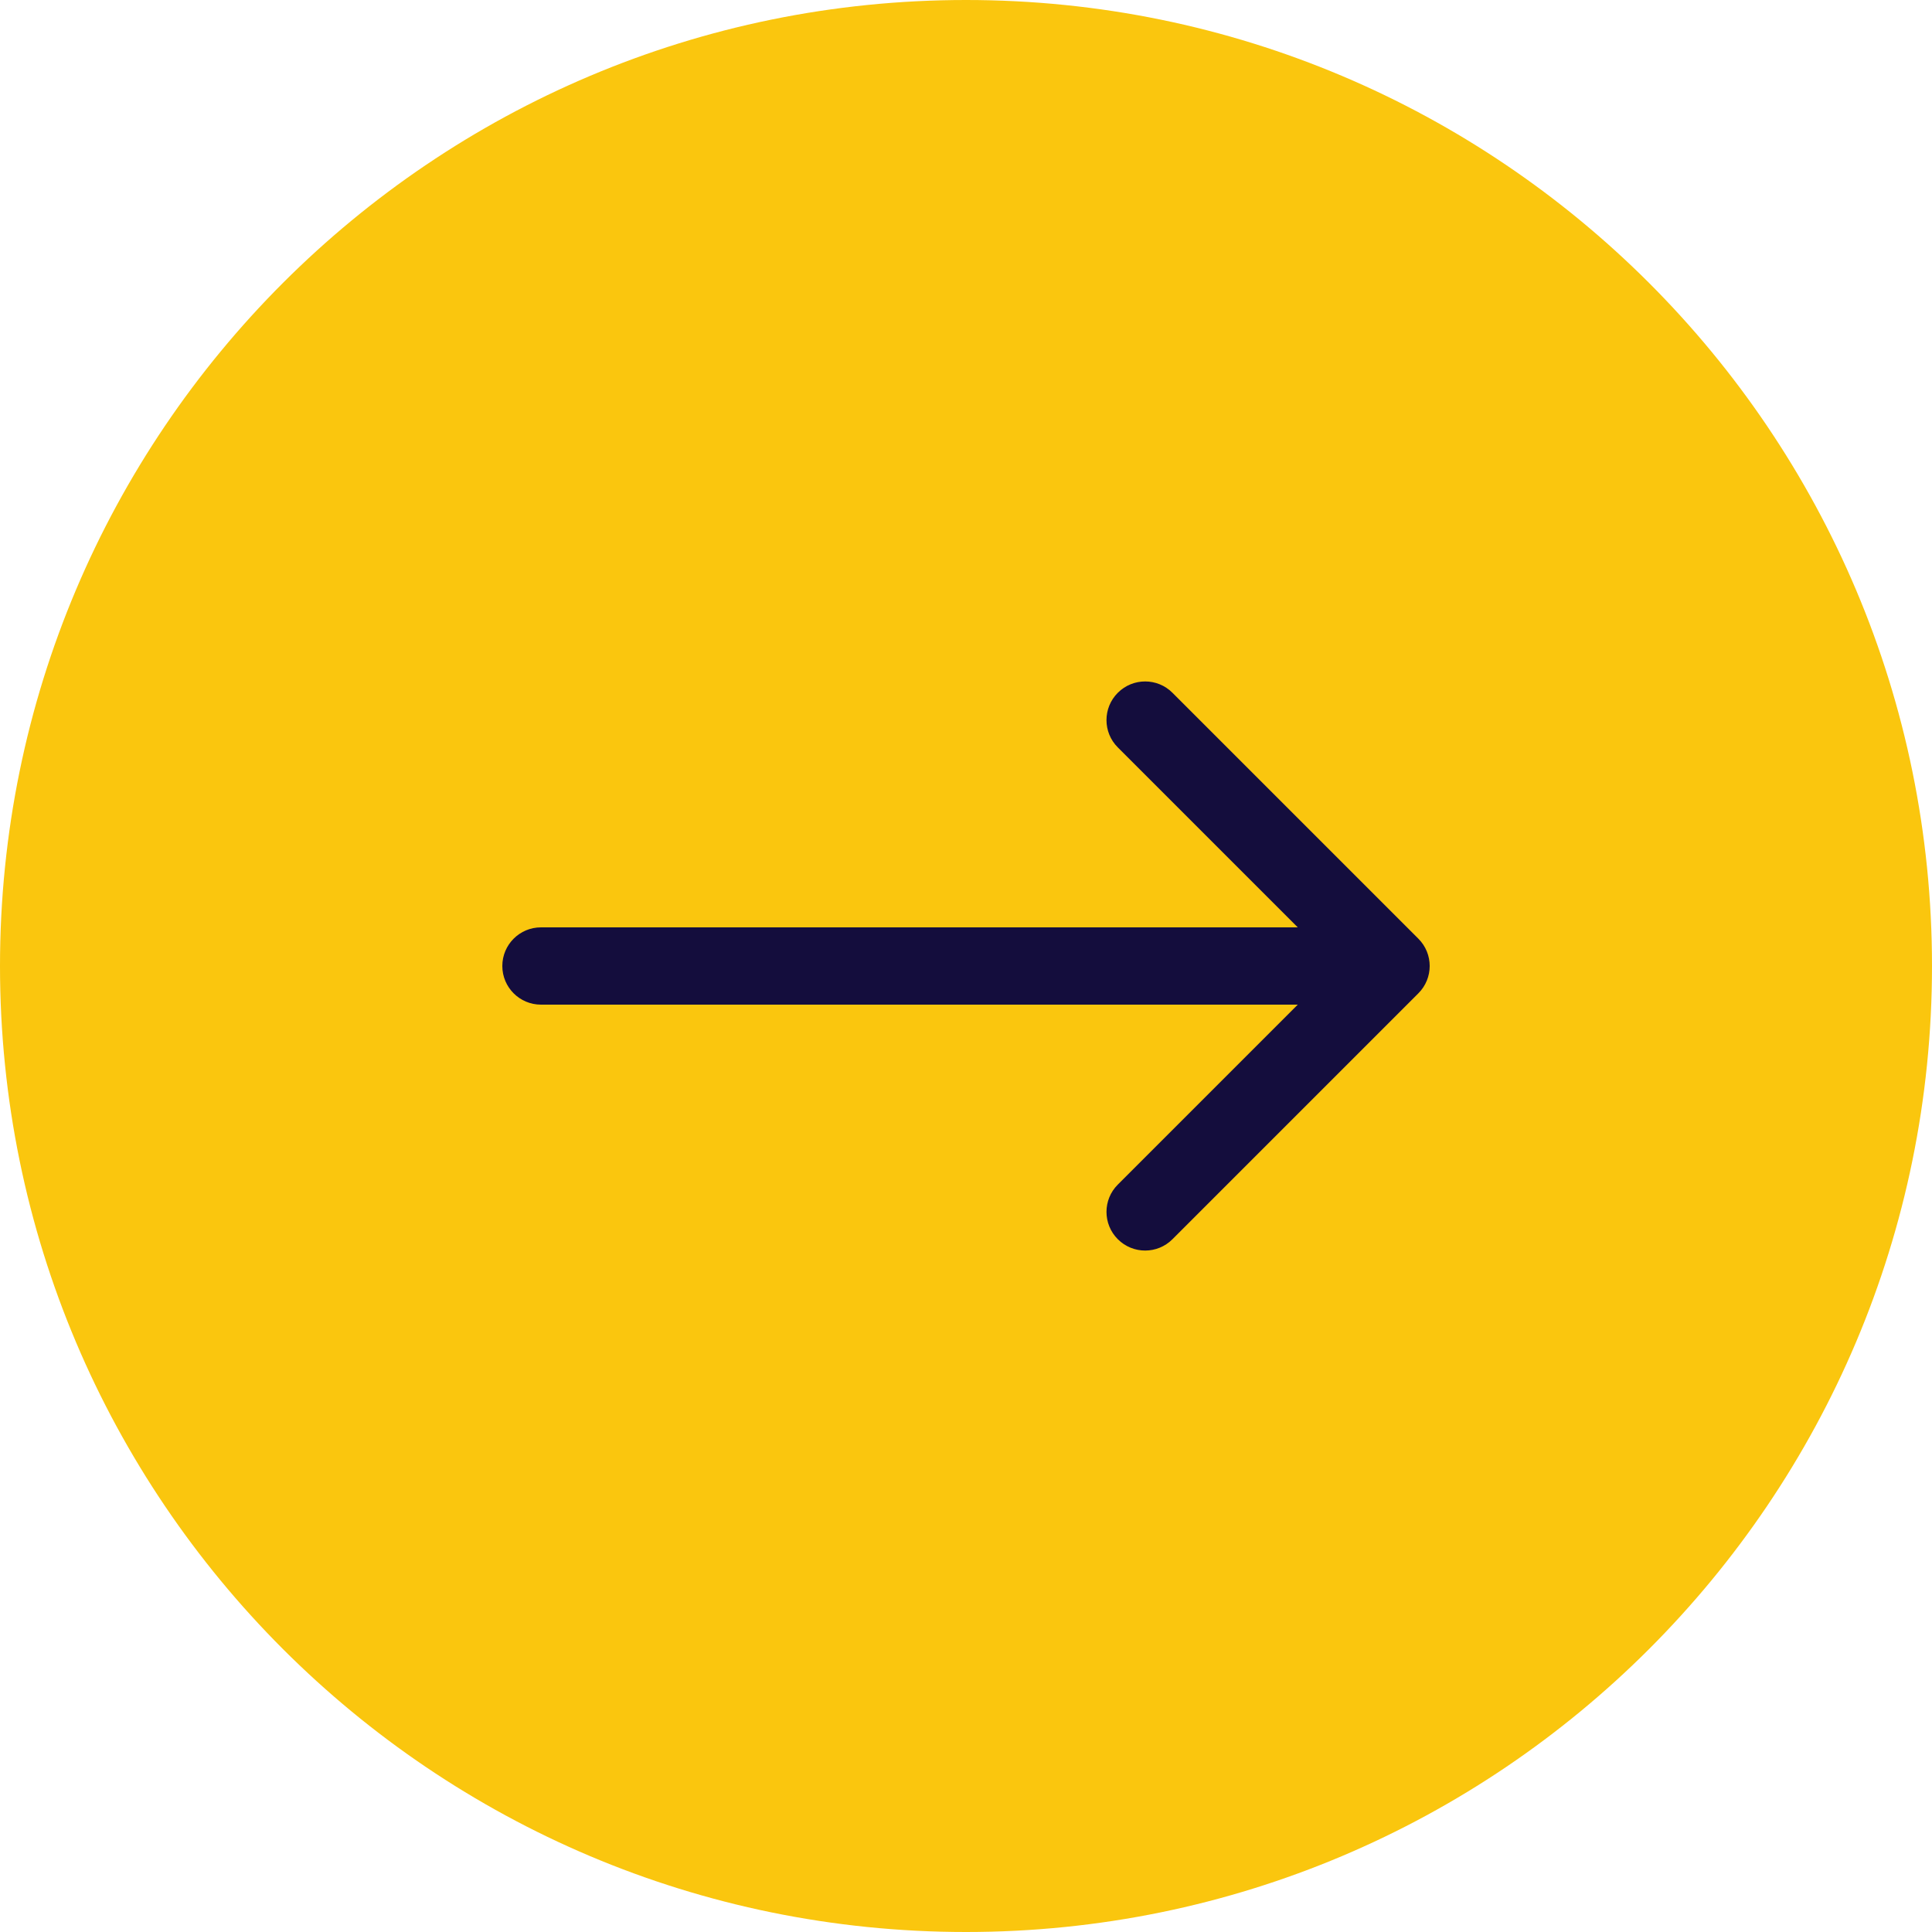
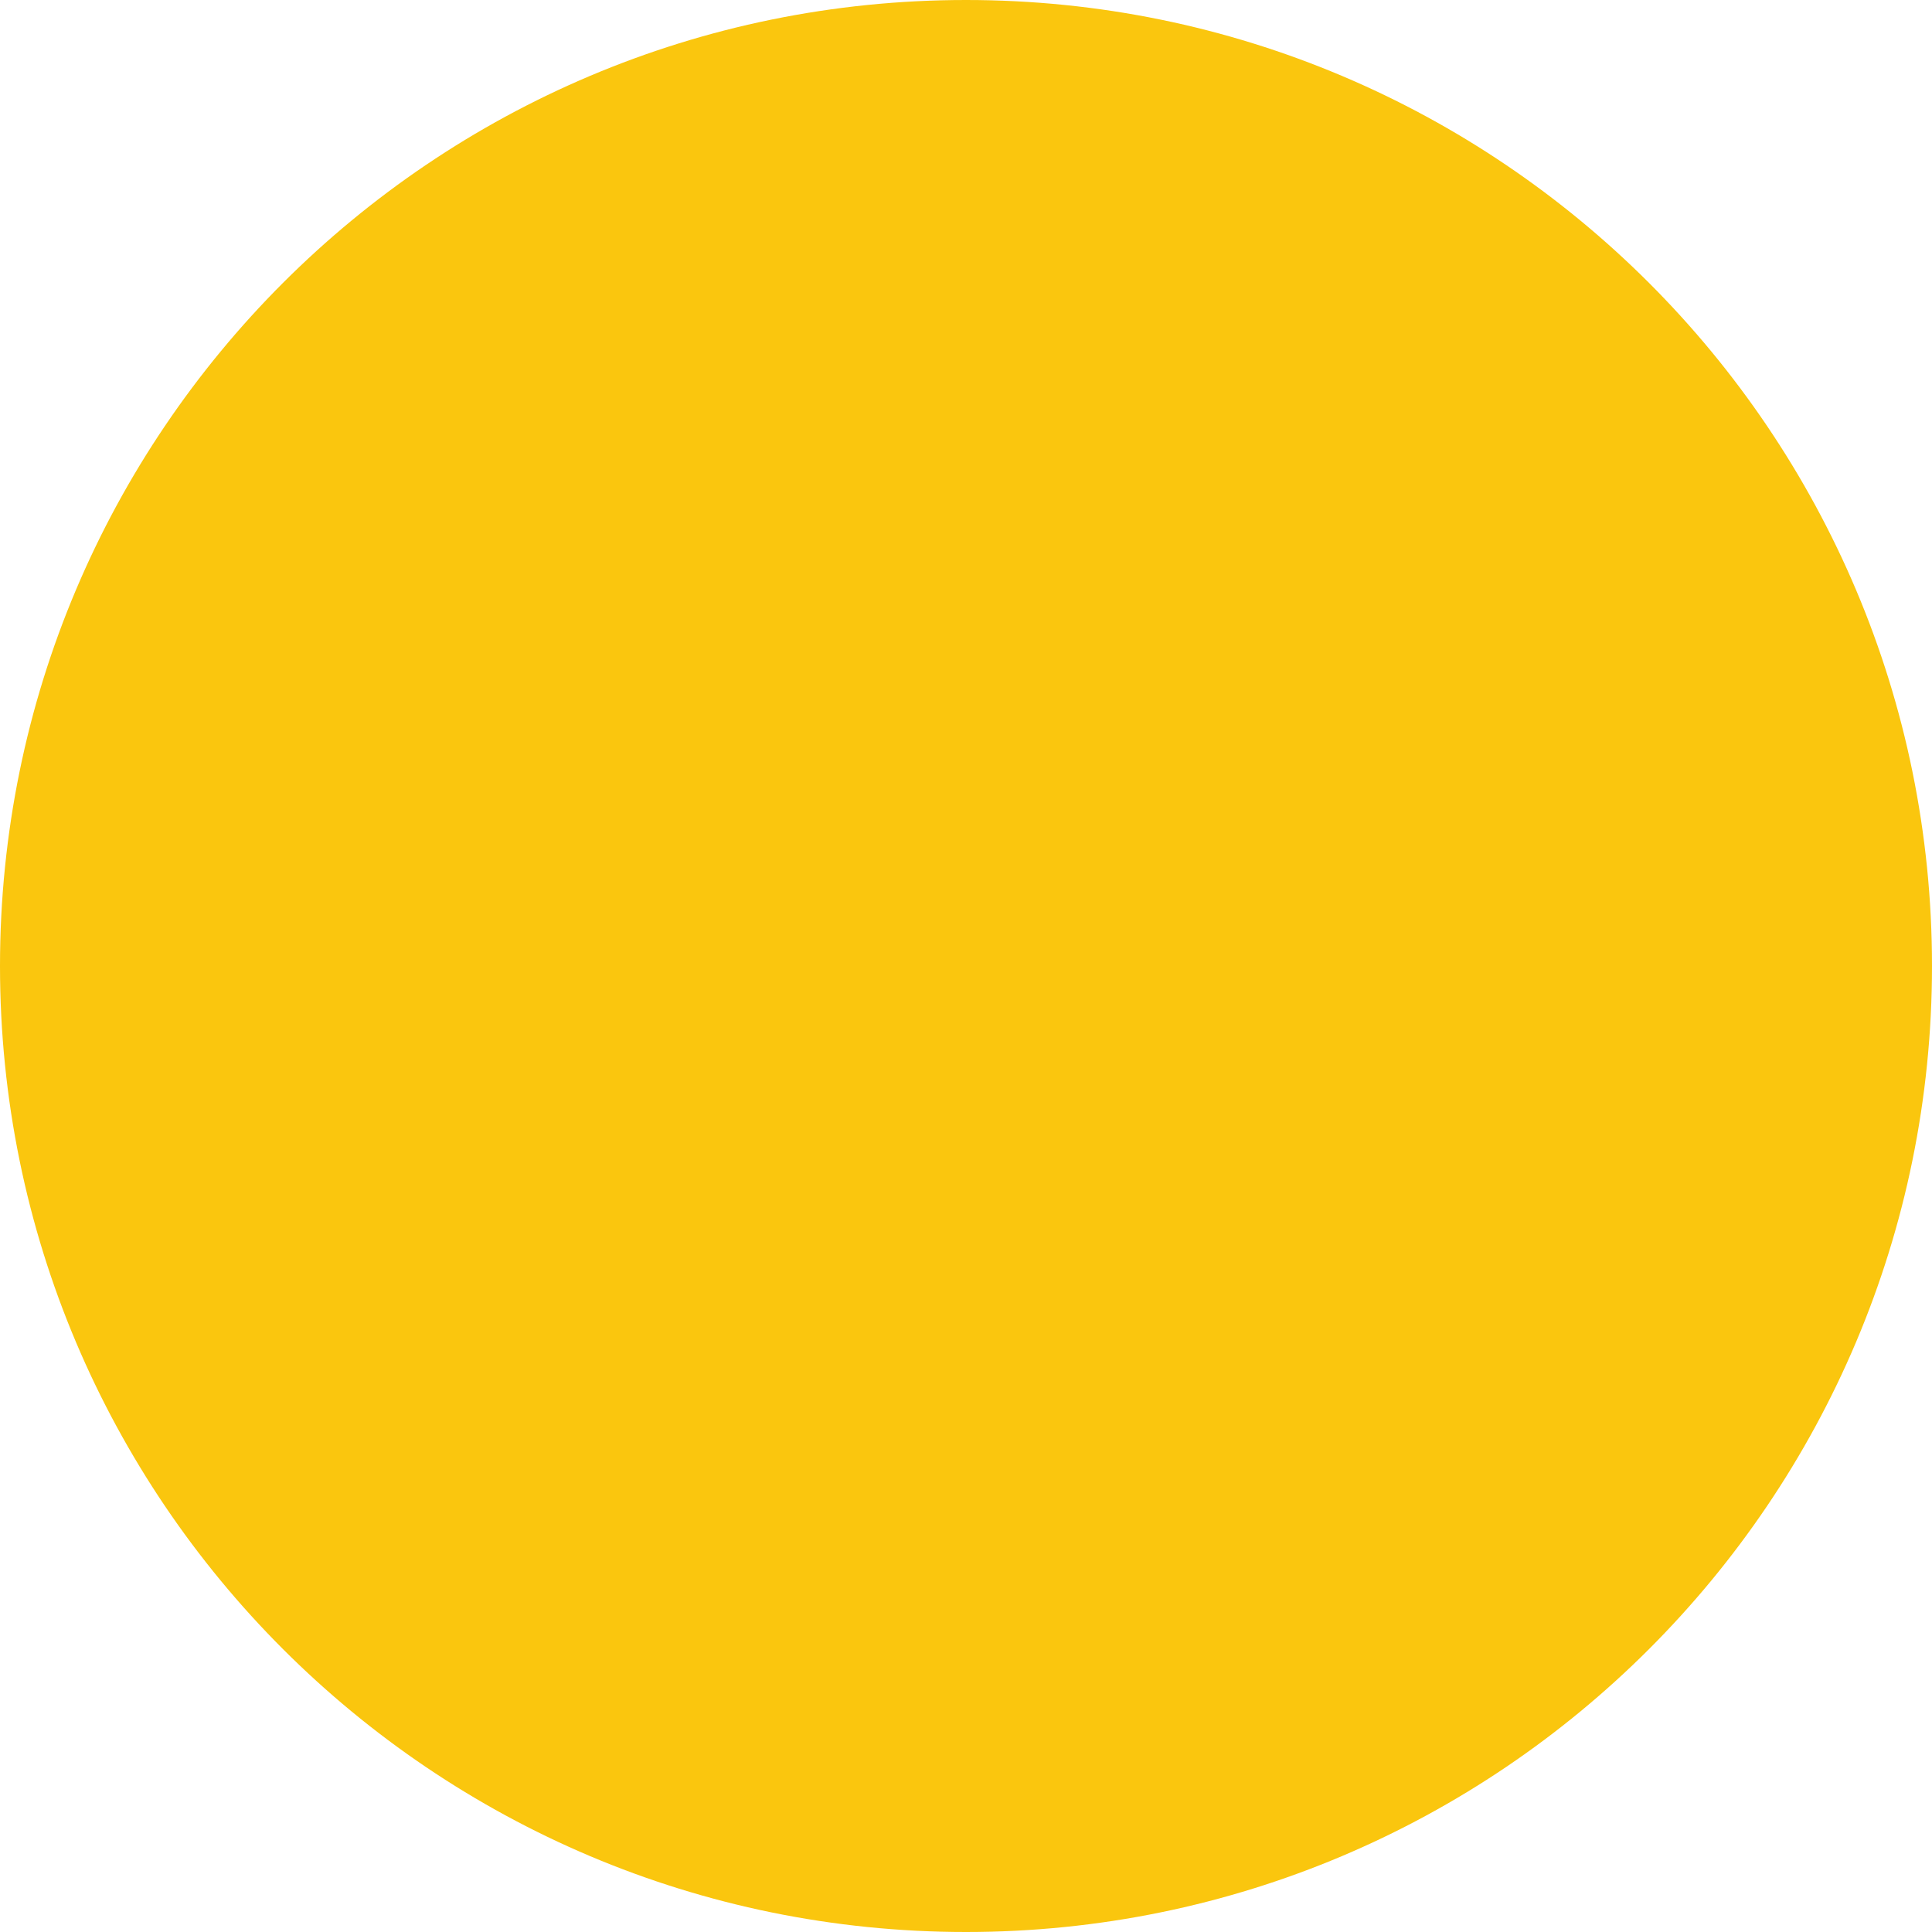
<svg xmlns="http://www.w3.org/2000/svg" width="50" height="50" viewBox="0 0 50 50" fill="none">
  <path d="M50 25C50 38.807 38.807 50 25 50C11.193 50 0 38.807 0 25C0 11.193 11.193 0 25 0C38.807 0 50 11.193 50 25Z" fill="#FAC60E" />
-   <path fill-rule="evenodd" clip-rule="evenodd" d="M30.343 17.929L36.707 24.293C37.098 24.683 37.098 25.317 36.707 25.707L30.343 32.071C29.953 32.462 29.32 32.462 28.929 32.071C28.538 31.68 28.538 31.047 28.929 30.657L33.586 26H14C13.448 26 13 25.552 13 25C13 24.448 13.448 24 14 24H33.586L28.929 19.343C28.538 18.953 28.538 18.32 28.929 17.929C29.32 17.538 29.953 17.538 30.343 17.929Z" fill="#140D3D" />
</svg>